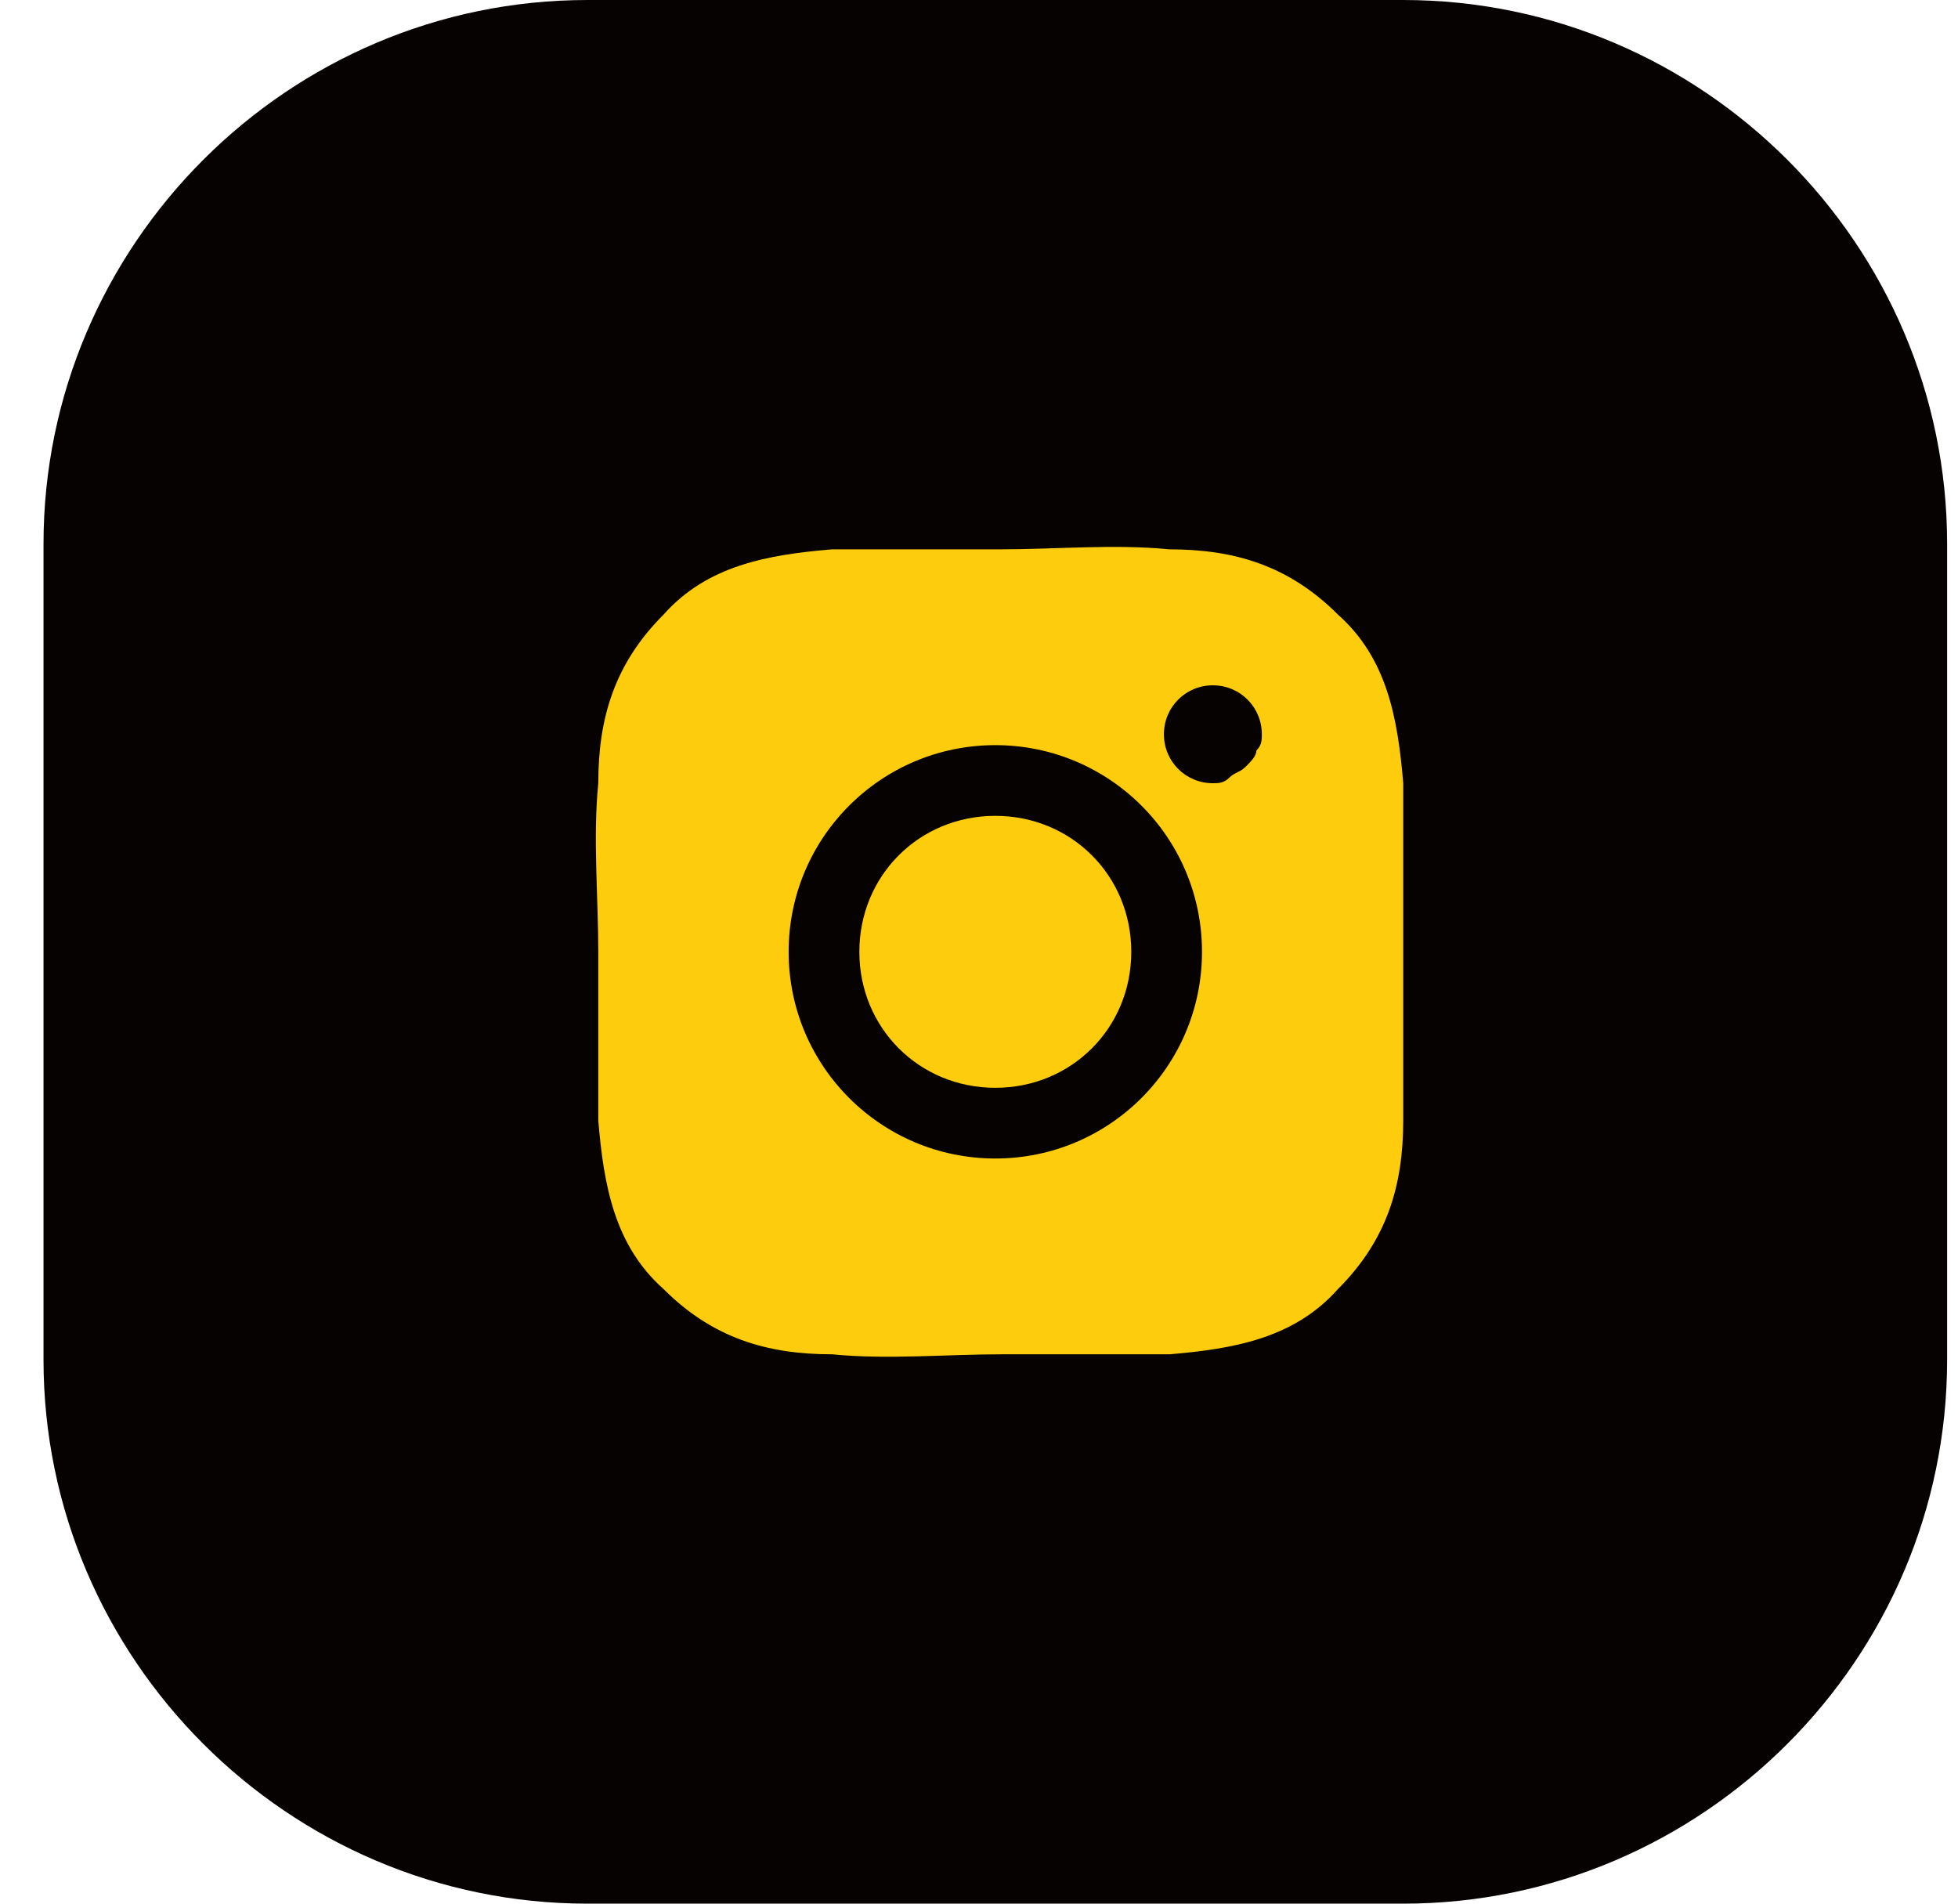
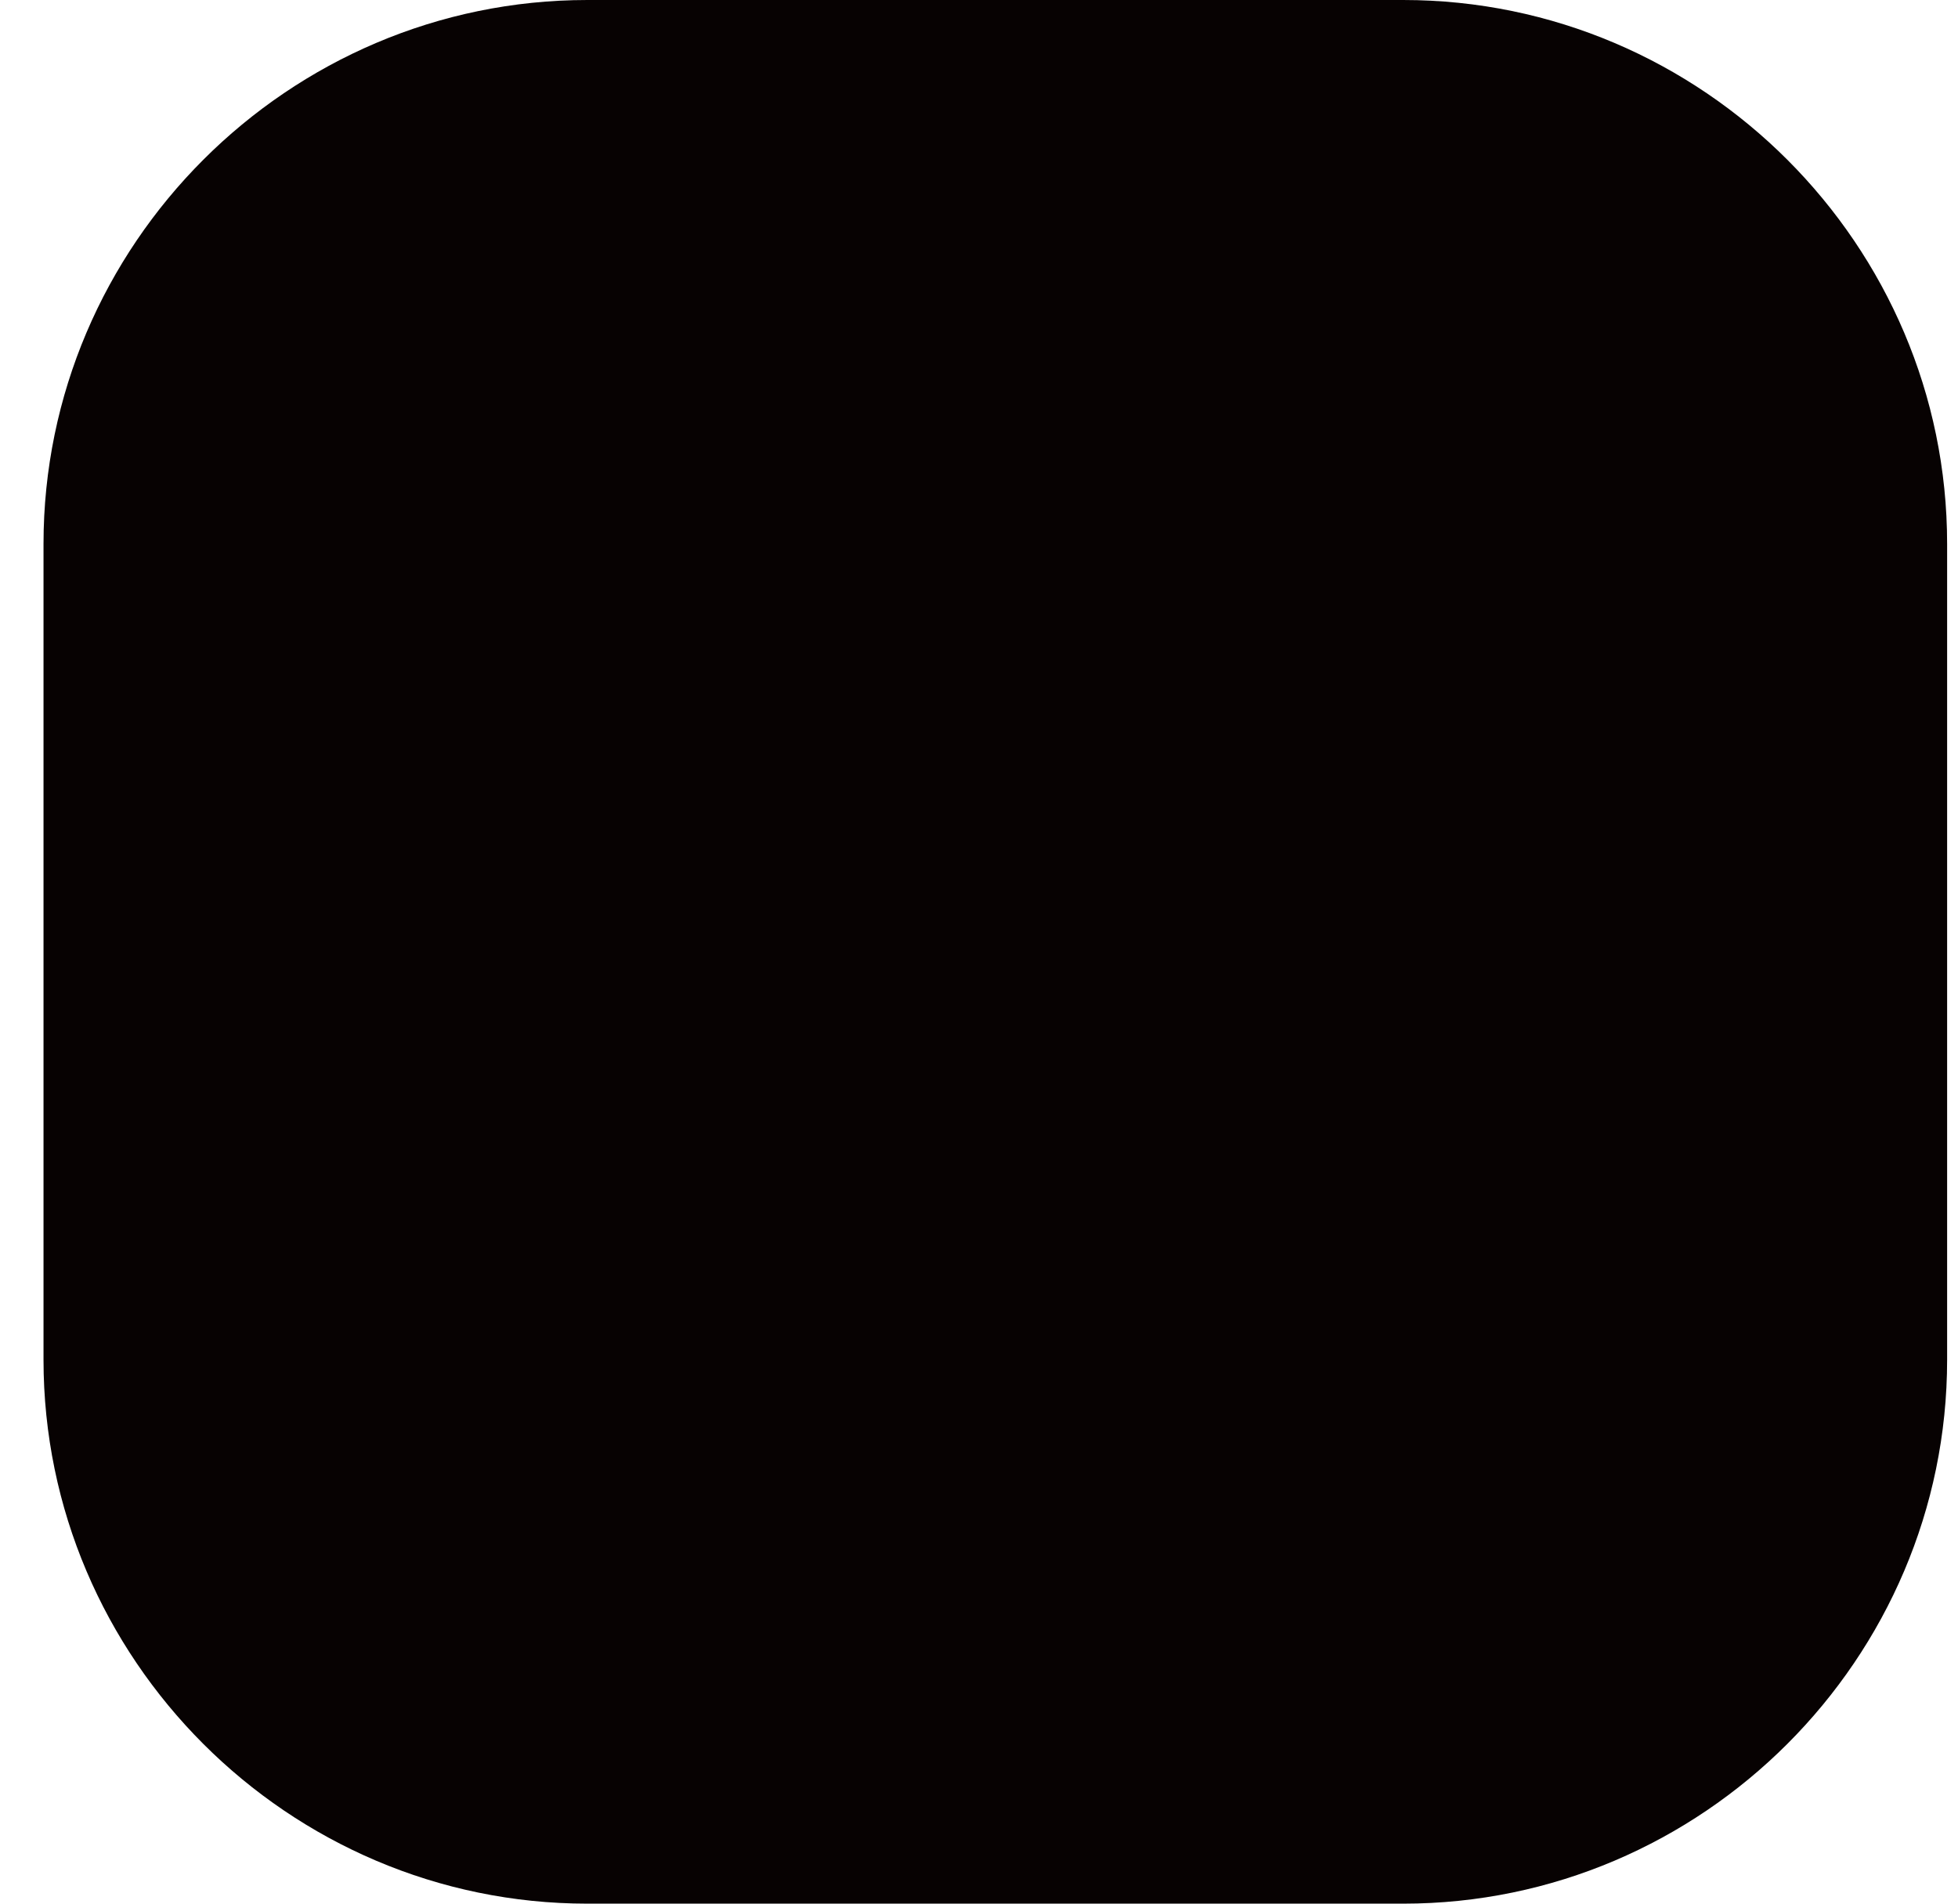
<svg xmlns="http://www.w3.org/2000/svg" version="1.1" id="Laag_1" x="0px" y="0px" viewBox="0 0 36 35" style="enable-background:new 0 0 36 35;" xml:space="preserve">
  <style type="text/css">
	.st0{fill:#070202;}
	.st1{fill:#FDCC0D;}
</style>
  <path class="st0" d="M10.8,0h15c5.5,0,10,4.5,10,10v15c0,5.5-4.5,10-10,10h-15c-5.5,0-10-4.5-10-10V10C0.8,4.5,5.3,0,10.8,0z" />
-   <path class="st1" d="M18.3,15c-1.4,0-2.5,1.1-2.5,2.5s1.1,2.5,2.5,2.5c1.4,0,2.5-1.1,2.5-2.5S19.7,15,18.3,15z M25.8,17.5  c0-1,0-2.1,0-3.1c-0.1-1.2-0.3-2.3-1.2-3.1c-0.9-0.9-1.9-1.2-3.1-1.2c-1-0.1-2.1,0-3.1,0c-1,0-2.1,0-3.1,0c-1.2,0.1-2.3,0.3-3.1,1.2  c-0.9,0.9-1.2,1.9-1.2,3.1c-0.1,1,0,2.1,0,3.1s0,2.1,0,3.1c0.1,1.2,0.3,2.3,1.2,3.1c0.9,0.9,1.9,1.2,3.1,1.2c1,0.1,2.1,0,3.1,0  c1,0,2.1,0,3.1,0c1.2-0.1,2.3-0.3,3.1-1.2c0.9-0.9,1.2-1.9,1.2-3.1C25.8,19.6,25.8,18.5,25.8,17.5z M18.3,21.3  c-2.1,0-3.8-1.7-3.8-3.8s1.7-3.8,3.8-3.8s3.8,1.7,3.8,3.8S20.4,21.3,18.3,21.3z M22.3,14.4c-0.5,0-0.9-0.4-0.9-0.9s0.4-0.9,0.9-0.9  c0.5,0,0.9,0.4,0.9,0.9c0,0.1,0,0.2-0.1,0.3c0,0.1-0.1,0.2-0.2,0.3s-0.2,0.1-0.3,0.2C22.5,14.4,22.4,14.4,22.3,14.4z" />
</svg>